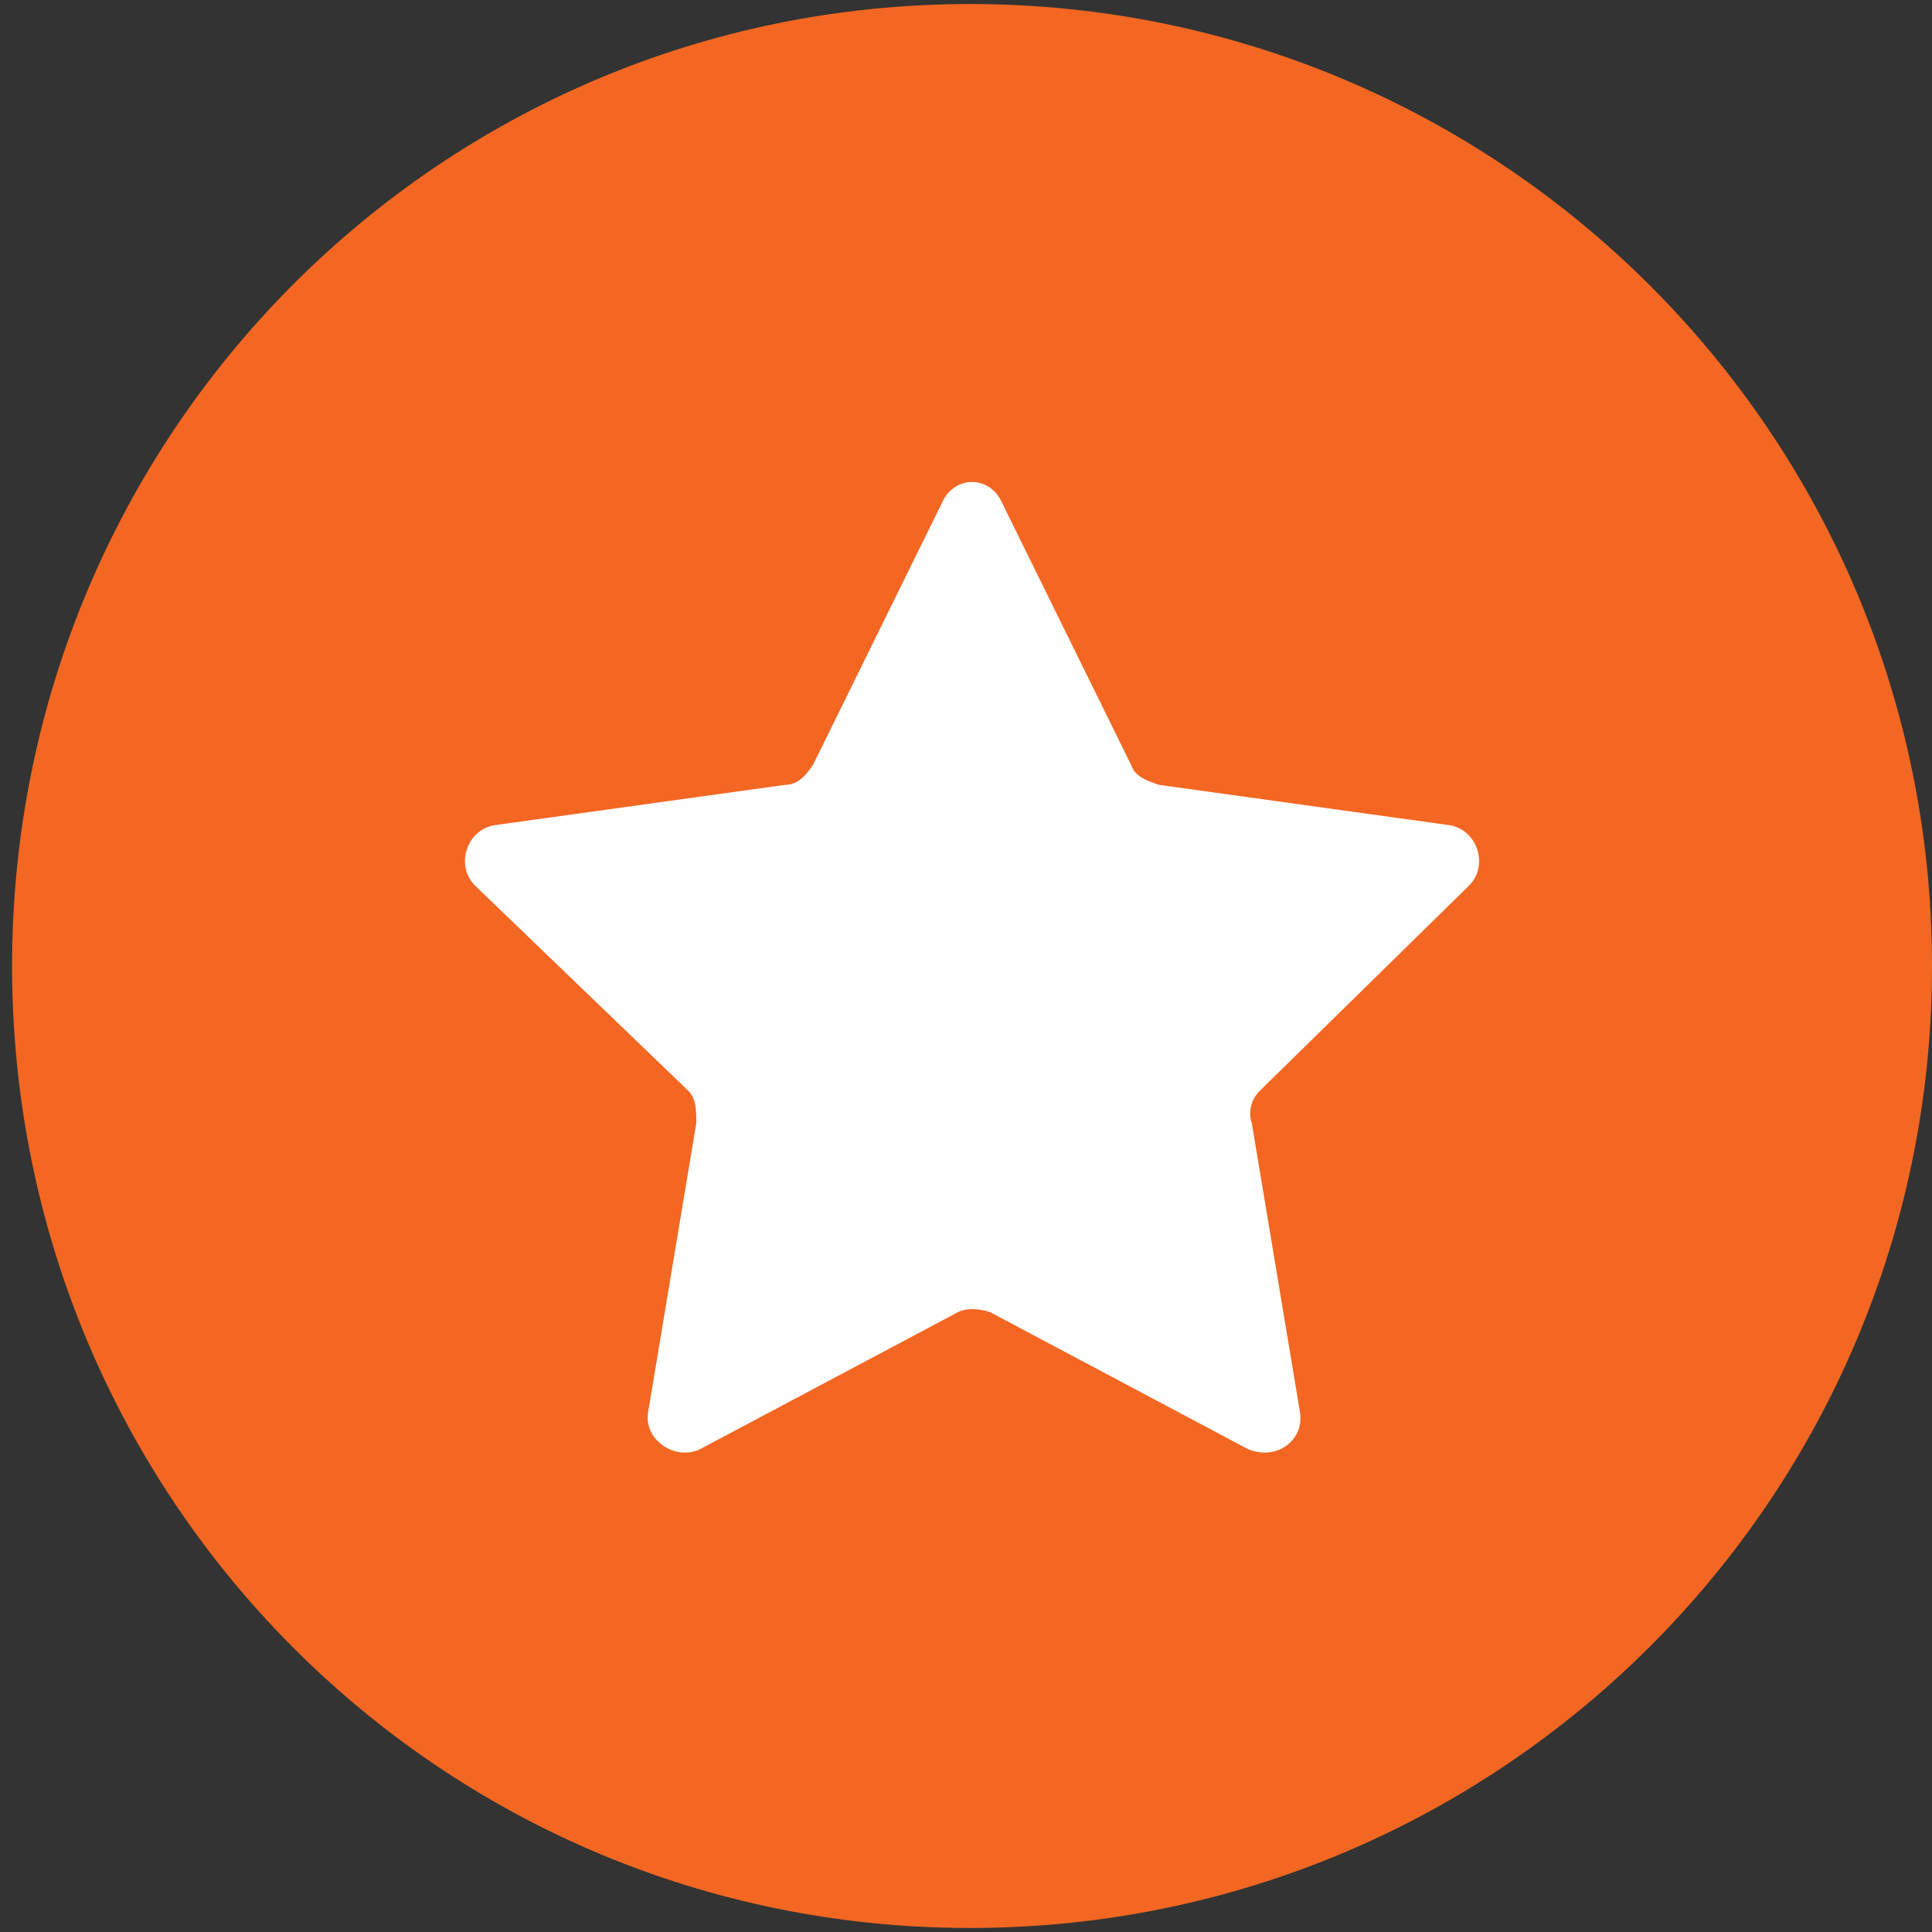
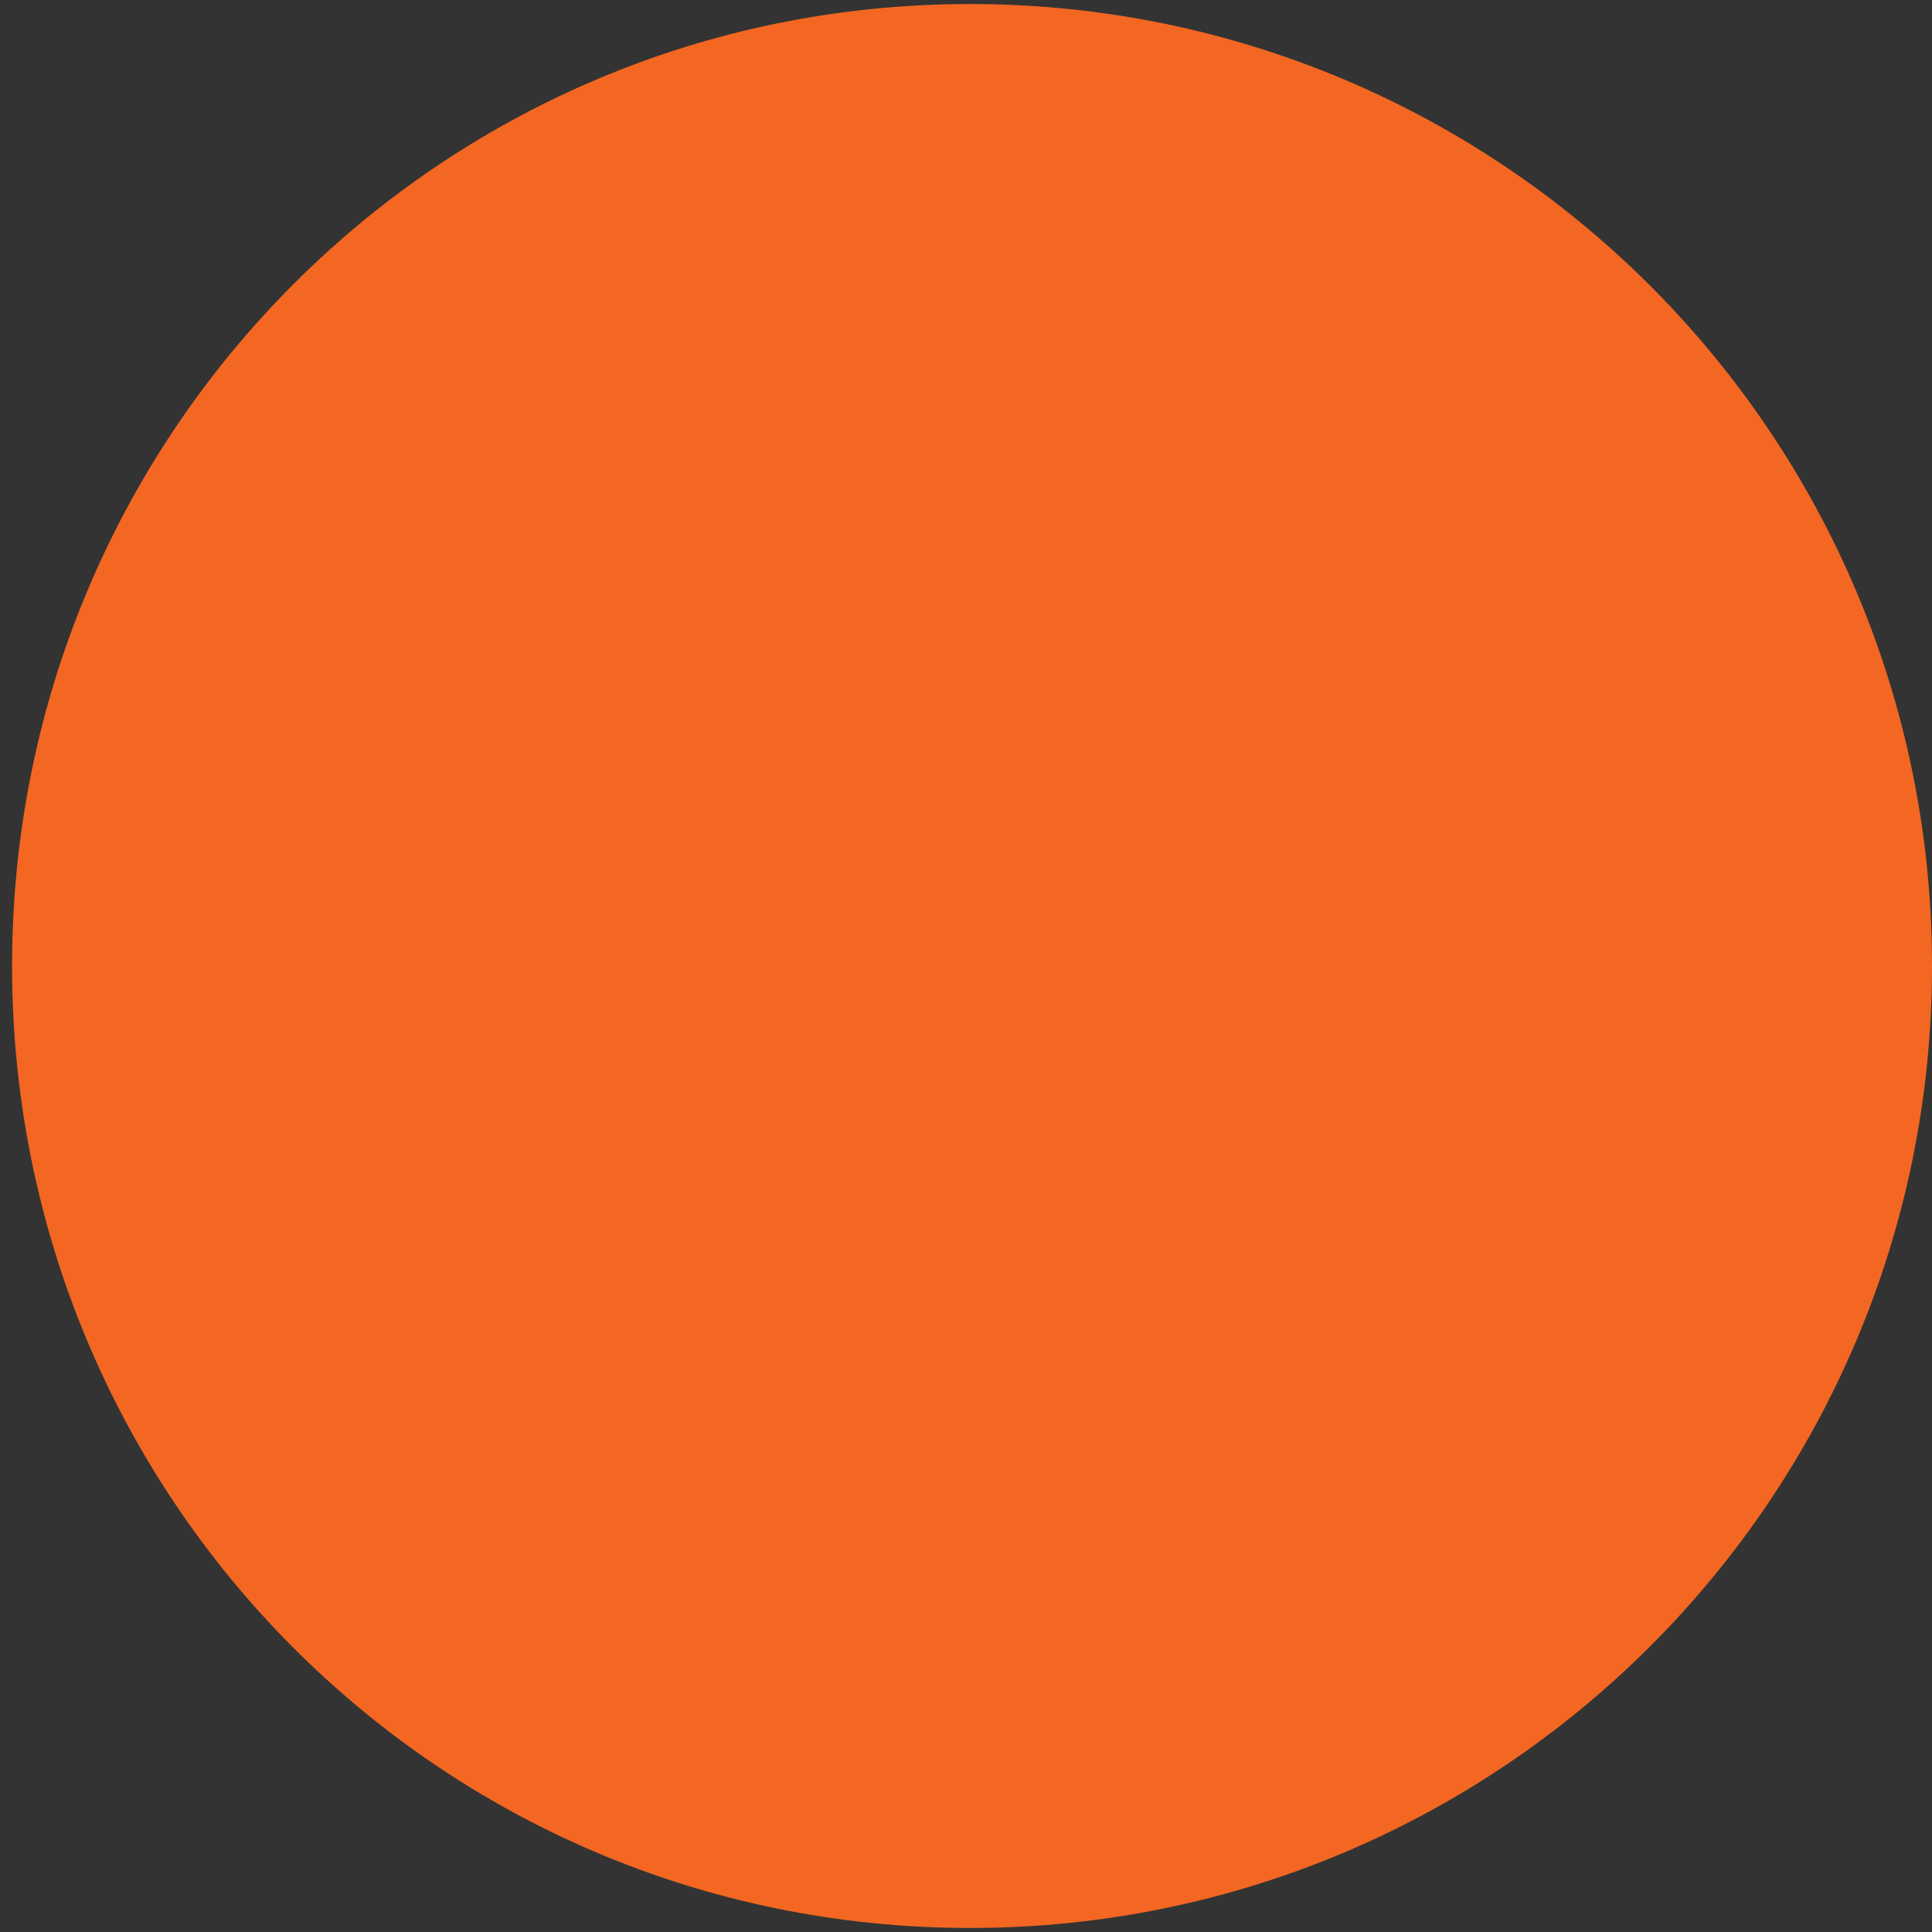
<svg xmlns="http://www.w3.org/2000/svg" xml:space="preserve" style="enable-background:new 0 0 48 48;" viewBox="0 0 48 48" y="0px" x="0px" id="Layer_1" version="1.1">
  <rect x="0" y="0" width="48" height="48" fill="#333333" stroke="none" />
  <style type="text/css">
	.st0{fill:#F36722;}
	.st1{fill:#FFFFFF;}
</style>
  <g>
    <path d="M24.1,0.1L24.1,0.1C37.3,0.1,48,10.8,48,24l0,0c0,13.2-10.7,23.9-23.9,23.9l0,0C10.9,47.9,0.3,37.2,0.3,24l0,0   C0.3,10.8,10.9,0.1,24.1,0.1z" class="st0" />
-     <path d="M24.9,12.5l3.2,6.5c0.1,0.3,0.4,0.4,0.7,0.5l7.2,1c0.7,0.1,1,1,0.5,1.5l-5.2,5.1c-0.2,0.2-0.3,0.5-0.2,0.8   l1.2,7.2c0.1,0.7-0.6,1.2-1.3,0.9l-6.4-3.4c-0.3-0.1-0.6-0.1-0.8,0l-6.4,3.4c-0.6,0.3-1.4-0.2-1.3-0.9l1.2-7.2c0-0.3,0-0.6-0.2-0.8   L11.8,22c-0.5-0.5-0.2-1.4,0.5-1.5l7.2-1c0.3,0,0.5-0.2,0.7-0.5l3.2-6.5C23.7,11.8,24.6,11.8,24.9,12.5z" class="st1" />
  </g>
</svg>